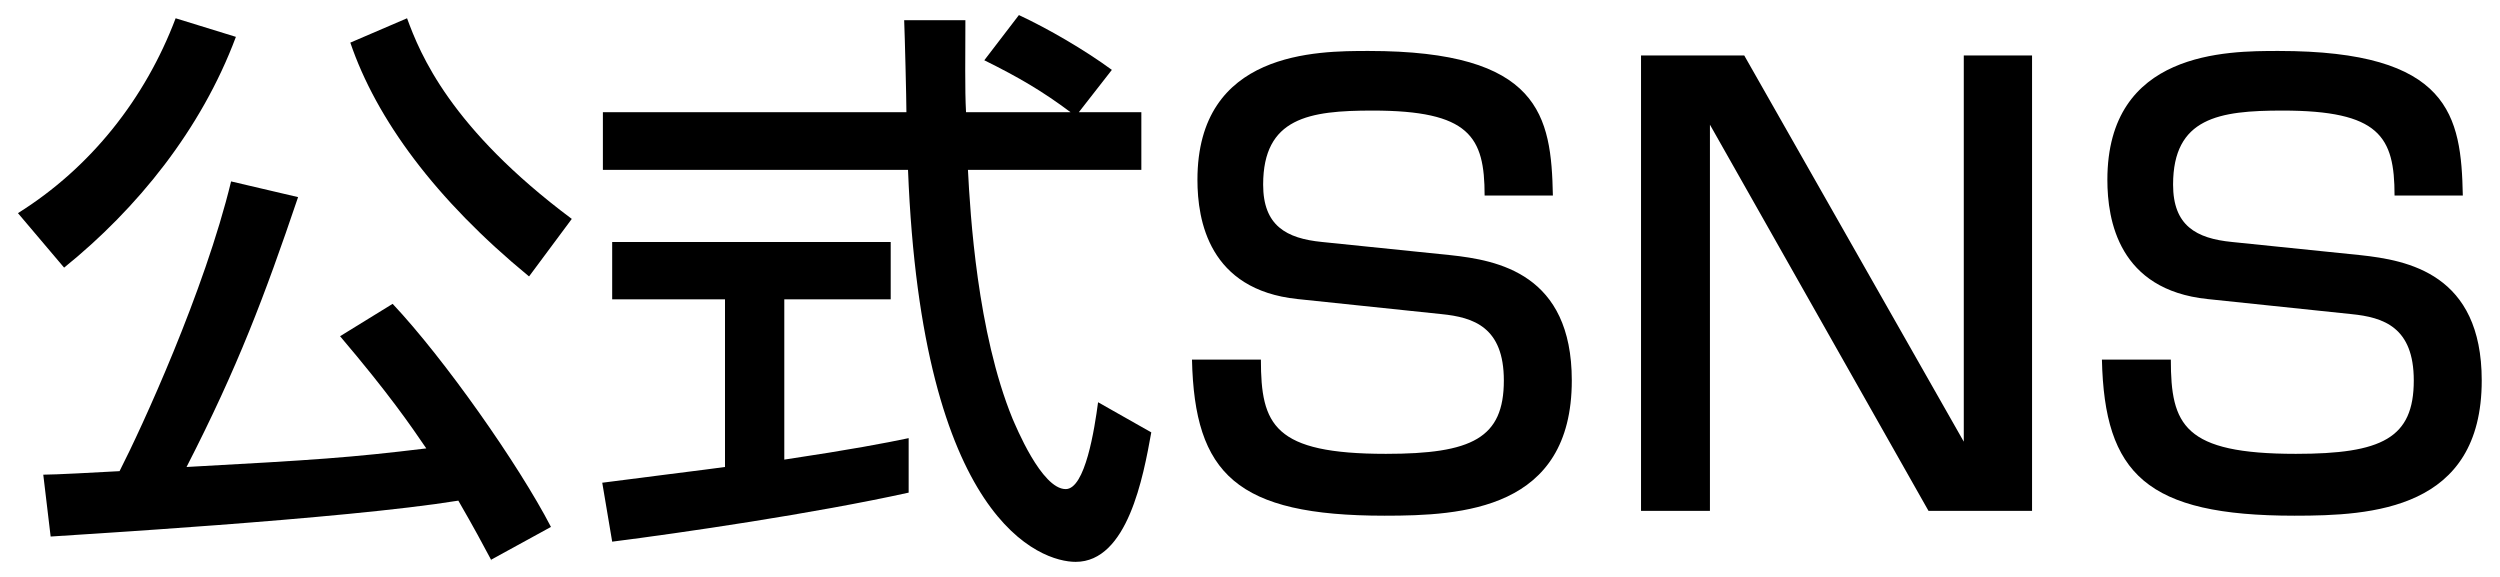
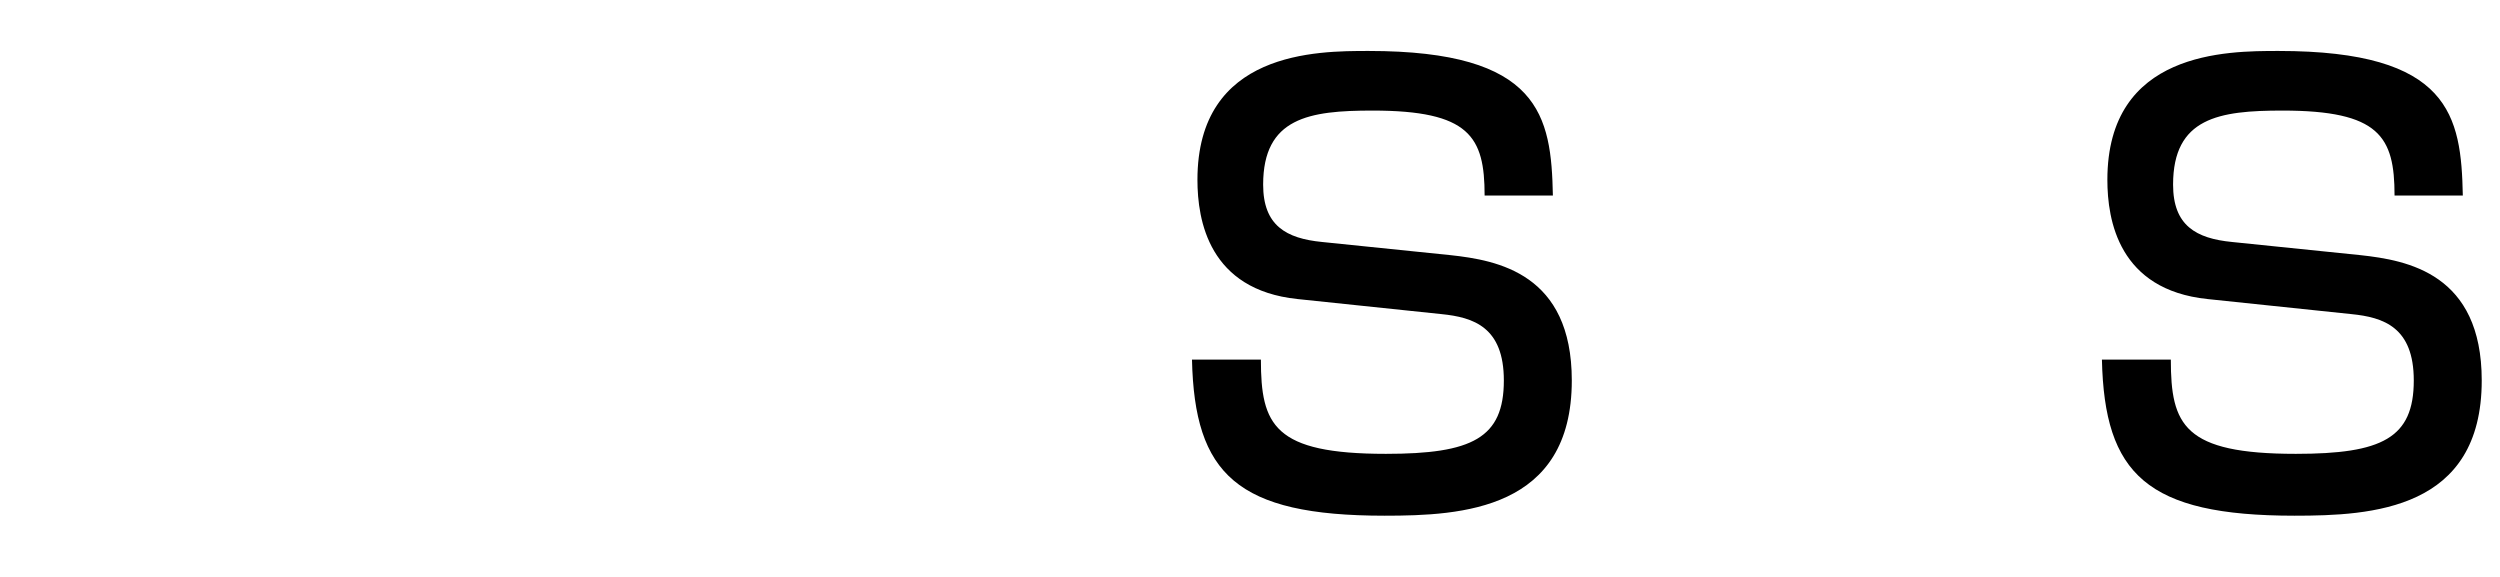
<svg xmlns="http://www.w3.org/2000/svg" id="_レイヤー_1" data-name="レイヤー 1" viewBox="0 0 78 18" width="78px" height="18px" preserveAspectRatio="xMinYMid">
-   <path d="M7.36,1.15c-1.08,2.89-3.08,5.36-5.36,7.2l-1.44-1.7c2.27-1.42,3.97-3.57,4.92-6.08l1.88.58ZM15.33,17.48c-.29-.54-.51-.96-1.03-1.86-3.57.58-12.23,1.08-12.72,1.12l-.23-1.93c.36,0,1.66-.07,2.38-.11.69-1.35,2.65-5.61,3.48-9.04l2.09.49c-1.05,3.1-1.88,5.3-3.48,8.42,4.02-.22,5.09-.29,7.48-.58-.49-.72-1.17-1.71-2.69-3.5l1.64-1.01c1.61,1.71,3.93,5.01,4.94,6.96l-1.88,1.03ZM16.5,8.62c-2.92-2.4-4.76-4.91-5.57-7.29l1.77-.76c.41,1.12,1.35,3.43,5.14,6.26l-1.33,1.79Z" />
-   <path d="M33.66,3.5h1.95v1.8h-5.41c.07,1.37.29,5.07,1.39,7.76.09.2.9,2.2,1.66,2.2.61,0,.9-1.88,1.01-2.71l1.66.94c-.25,1.39-.74,4.04-2.36,4.04-1.08,0-4.8-1.24-5.23-12.23h-9.52v-1.8h9.47c0-.4-.05-2.4-.07-2.87h1.91c0,1.12-.02,2.15.02,2.87h3.26c-.87-.65-1.6-1.08-2.69-1.62l1.08-1.41c.92.43,2.04,1.08,2.9,1.71l-1.03,1.32ZM18.8,15.06c.97-.13,3.41-.43,3.82-.49v-5.23h-3.52v-1.79h8.69v1.79h-3.32v5c2.07-.31,3.17-.52,3.88-.67v1.7c-2.94.65-7.12,1.26-9.25,1.53l-.31-1.84Z" />
  <path d="M46.32,6.1c0-1.84-.47-2.65-3.5-2.65-1.97,0-3.41.22-3.41,2.31,0,1.28.72,1.68,1.84,1.79l4,.41c1.48.16,3.79.58,3.79,3.91,0,4.04-3.43,4.22-5.84,4.22-4.62,0-5.93-1.3-6.01-4.87h2.15c0,2.04.4,2.94,3.9,2.94,2.69,0,3.68-.49,3.68-2.29,0-1.66-.94-1.97-1.95-2.07l-4.49-.47c-2.76-.29-3.12-2.45-3.12-3.72,0-4.02,3.73-4.02,5.34-4.02,5.36,0,5.7,2.02,5.75,4.51h-2.13Z" />
-   <path d="M54.42,1.73l6.85,12.05V1.73h2.13v14.21h-3.23l-6.82-12.05v12.05h-2.15V1.73h3.21Z" />
  <path d="M74.71,6.1c0-1.84-.47-2.65-3.5-2.65-1.97,0-3.41.22-3.41,2.31,0,1.28.72,1.68,1.84,1.79l4,.41c1.48.16,3.79.58,3.79,3.91,0,4.04-3.43,4.22-5.84,4.22-4.62,0-5.93-1.3-6.01-4.87h2.15c0,2.04.4,2.94,3.9,2.94,2.69,0,3.68-.49,3.68-2.29,0-1.66-.94-1.97-1.95-2.07l-4.49-.47c-2.76-.29-3.12-2.45-3.12-3.72,0-4.02,3.73-4.02,5.34-4.02,5.36,0,5.7,2.02,5.75,4.51h-2.13Z" />
</svg>